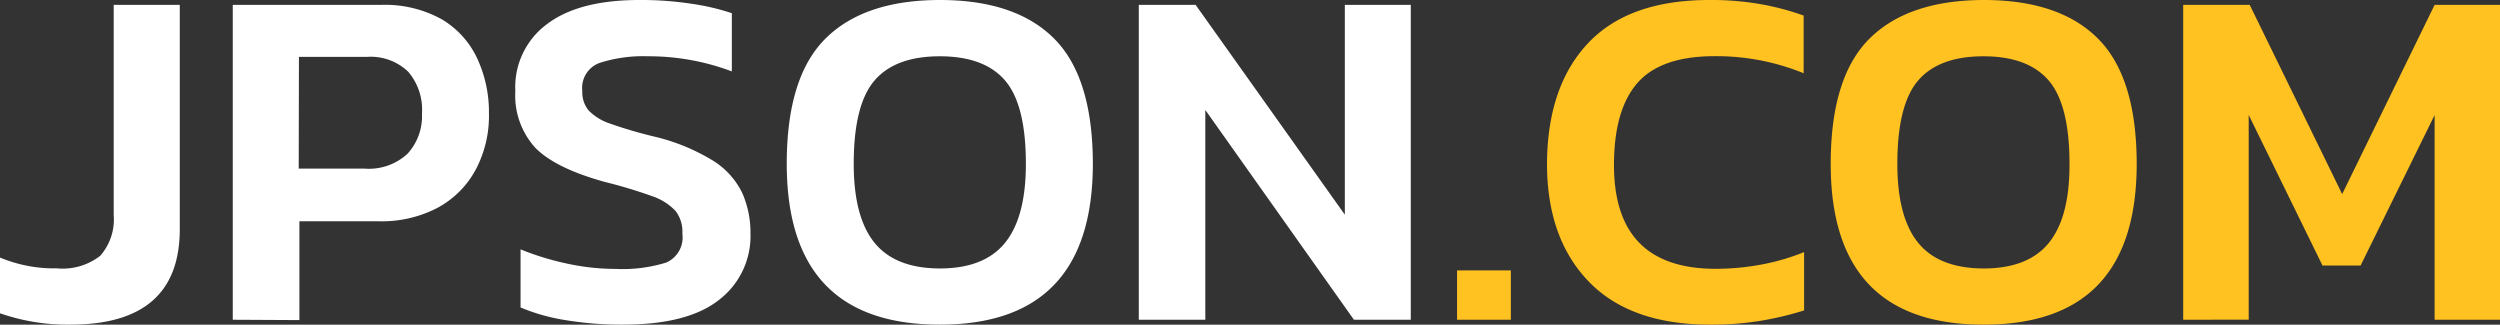
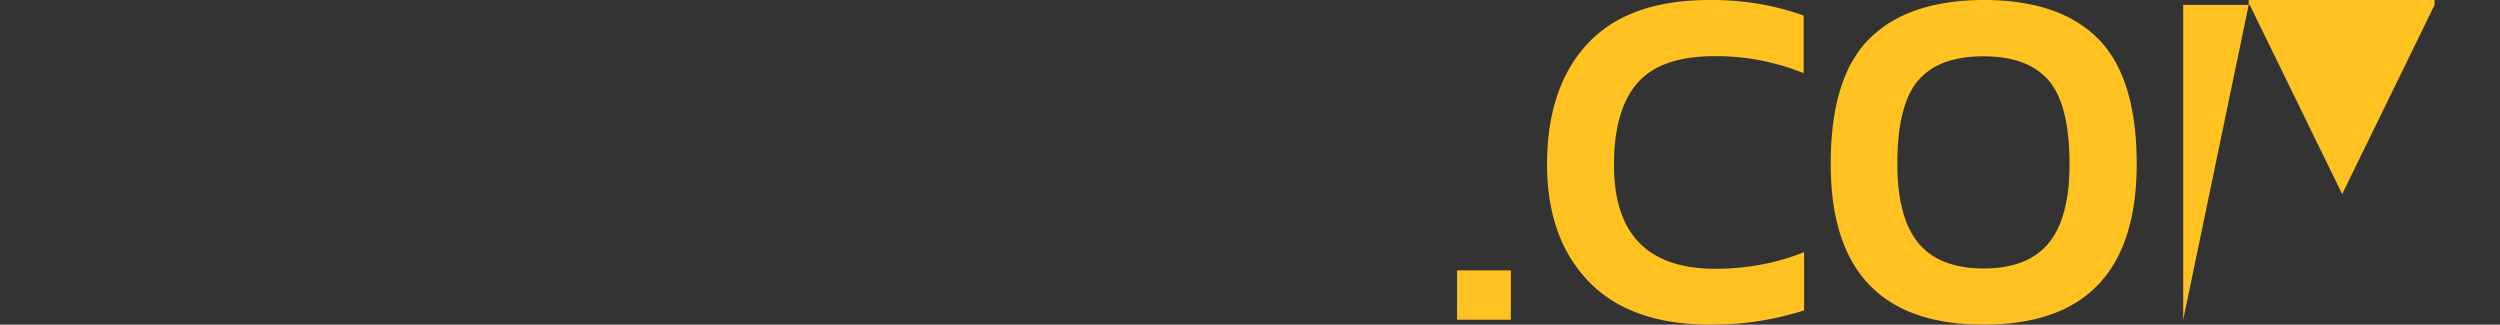
<svg xmlns="http://www.w3.org/2000/svg" width="219.86" height="28.55">
  <rect width="100%" height="100%" fill="#333333" stroke="none" />
-   <path d="M6.19 28.55a18 18 0 0 1-6.19-1v-4.9a12.4 12.4 0 0 0 5 .95 5.39 5.39 0 0 0 3.81-1.1A4.82 4.82 0 0 0 10 18.92V.43h5.81v19.78q-.03 8.34-9.62 8.34zm14.28-.43V.43h13a10.32 10.32 0 0 1 5.35 1.25 7.84 7.84 0 0 1 3.12 3.4A11.19 11.19 0 0 1 43 10a10.09 10.09 0 0 1-1.18 4.95 8.25 8.25 0 0 1-3.35 3.33 10.59 10.59 0 0 1-5.14 1.18h-7v8.69zm5.8-13.29h5.81a5 5 0 0 0 3.76-1.31A4.89 4.89 0 0 0 37.11 10a5.14 5.14 0 0 0-1.2-3.68A4.76 4.76 0 0 0 32.29 5h-6zm28.51 13.72a30 30 0 0 1-5-.39 17 17 0 0 1-4-1.12v-5.11a24.17 24.17 0 0 0 4.08 1.25 20.29 20.29 0 0 0 4.3.47 12.93 12.93 0 0 0 4.43-.56 2.41 2.41 0 0 0 1.42-2.54 3 3 0 0 0-.6-2 5.07 5.07 0 0 0-2.09-1.31A42.64 42.64 0 0 0 53.19 16q-4.34-1.2-6.11-3a6.83 6.83 0 0 1-1.76-5 6.88 6.88 0 0 1 2.8-5.89Q50.91 0 56.24 0a29.43 29.43 0 0 1 4.64.34 20.37 20.37 0 0 1 3.48.82v5.12A20.64 20.64 0 0 0 57 4.95a12.52 12.52 0 0 0-4.26.58A2.33 2.33 0 0 0 51.21 8a2.53 2.53 0 0 0 .56 1.72 4.75 4.75 0 0 0 1.91 1.16A39.51 39.51 0 0 0 57.49 12a17.63 17.63 0 0 1 5.25 2.15A6.89 6.89 0 0 1 65.29 17a8.67 8.67 0 0 1 .71 3.55 7.06 7.06 0 0 1-2.75 5.81q-2.75 2.19-8.47 2.19zm27.87 0q-13.46 0-13.46-14.15 0-7.61 3.4-11Q75.99.01 82.65 0q6.67 0 10.06 3.4 3.39 3.4 3.4 11-.01 14.15-13.46 14.15zm0-4.94q3.91 0 5.74-2.26 1.83-2.26 1.83-6.94 0-5.2-1.83-7.33-1.83-2.13-5.74-2.13-3.91 0-5.74 2.13-1.83 2.13-1.83 7.33 0 4.69 1.83 6.94 1.83 2.25 5.74 2.26zm17.5 4.51V.43h5l13.12 18.45V.43h5.8v27.69h-5L106 9.67v18.45z" fill="#fff" />
-   <path d="M128.14 28.12v-4.34h4.73v4.34zm22.27.43q-7 0-10.66-3.76-3.66-3.76-3.7-10.26 0-6.88 3.59-10.71Q143.23-.01 150.37 0a25.16 25.16 0 0 1 4.49.37 23 23 0 0 1 3.76 1v5.07a20.35 20.35 0 0 0-7.83-1.5q-4.73 0-6.79 2.36-2.06 2.36-2.06 7.22 0 9.12 8.94 9.12a21.92 21.92 0 0 0 4-.37 19.48 19.48 0 0 0 3.78-1.1v5.13a28.33 28.33 0 0 1-3.76.9 26.63 26.63 0 0 1-4.49.35zm24.04 0Q161 28.55 161 14.41q0-7.61 3.4-11Q167.8.02 174.45 0q6.67 0 10.06 3.4 3.39 3.4 3.4 11 0 14.15-13.46 14.15zm0-4.94q3.91 0 5.74-2.26 1.83-2.26 1.81-6.94 0-5.2-1.83-7.33-1.83-2.13-5.74-2.13-3.91 0-5.74 2.13-1.83 2.13-1.83 7.33 0 4.69 1.83 6.94 1.83 2.25 5.76 2.26zM192 28.12V.43h5.85l8.13 16.64L214.11.43h5.81v27.69h-5.81v-18l-6.51 13.23h-3.35l-6.49-13.24v18z" fill="#ffc220" />
+   <path d="M128.14 28.12v-4.34h4.73v4.34zm22.27.43q-7 0-10.66-3.76-3.66-3.76-3.7-10.26 0-6.88 3.59-10.71Q143.23-.01 150.37 0a25.16 25.16 0 0 1 4.49.37 23 23 0 0 1 3.76 1v5.07a20.35 20.35 0 0 0-7.83-1.5q-4.73 0-6.79 2.36-2.06 2.36-2.06 7.22 0 9.12 8.94 9.12a21.92 21.92 0 0 0 4-.37 19.48 19.48 0 0 0 3.78-1.1v5.13a28.33 28.33 0 0 1-3.76.9 26.63 26.63 0 0 1-4.49.35zm24.04 0Q161 28.55 161 14.41q0-7.61 3.4-11Q167.8.02 174.45 0q6.67 0 10.06 3.4 3.39 3.4 3.4 11 0 14.15-13.46 14.15zm0-4.94q3.91 0 5.74-2.26 1.83-2.26 1.81-6.94 0-5.2-1.83-7.33-1.83-2.13-5.74-2.13-3.91 0-5.74 2.13-1.83 2.13-1.83 7.33 0 4.69 1.83 6.94 1.83 2.25 5.76 2.26zM192 28.12V.43h5.85l8.13 16.64L214.11.43h5.81h-5.81v-18l-6.51 13.23h-3.35l-6.49-13.24v18z" fill="#ffc220" />
</svg>